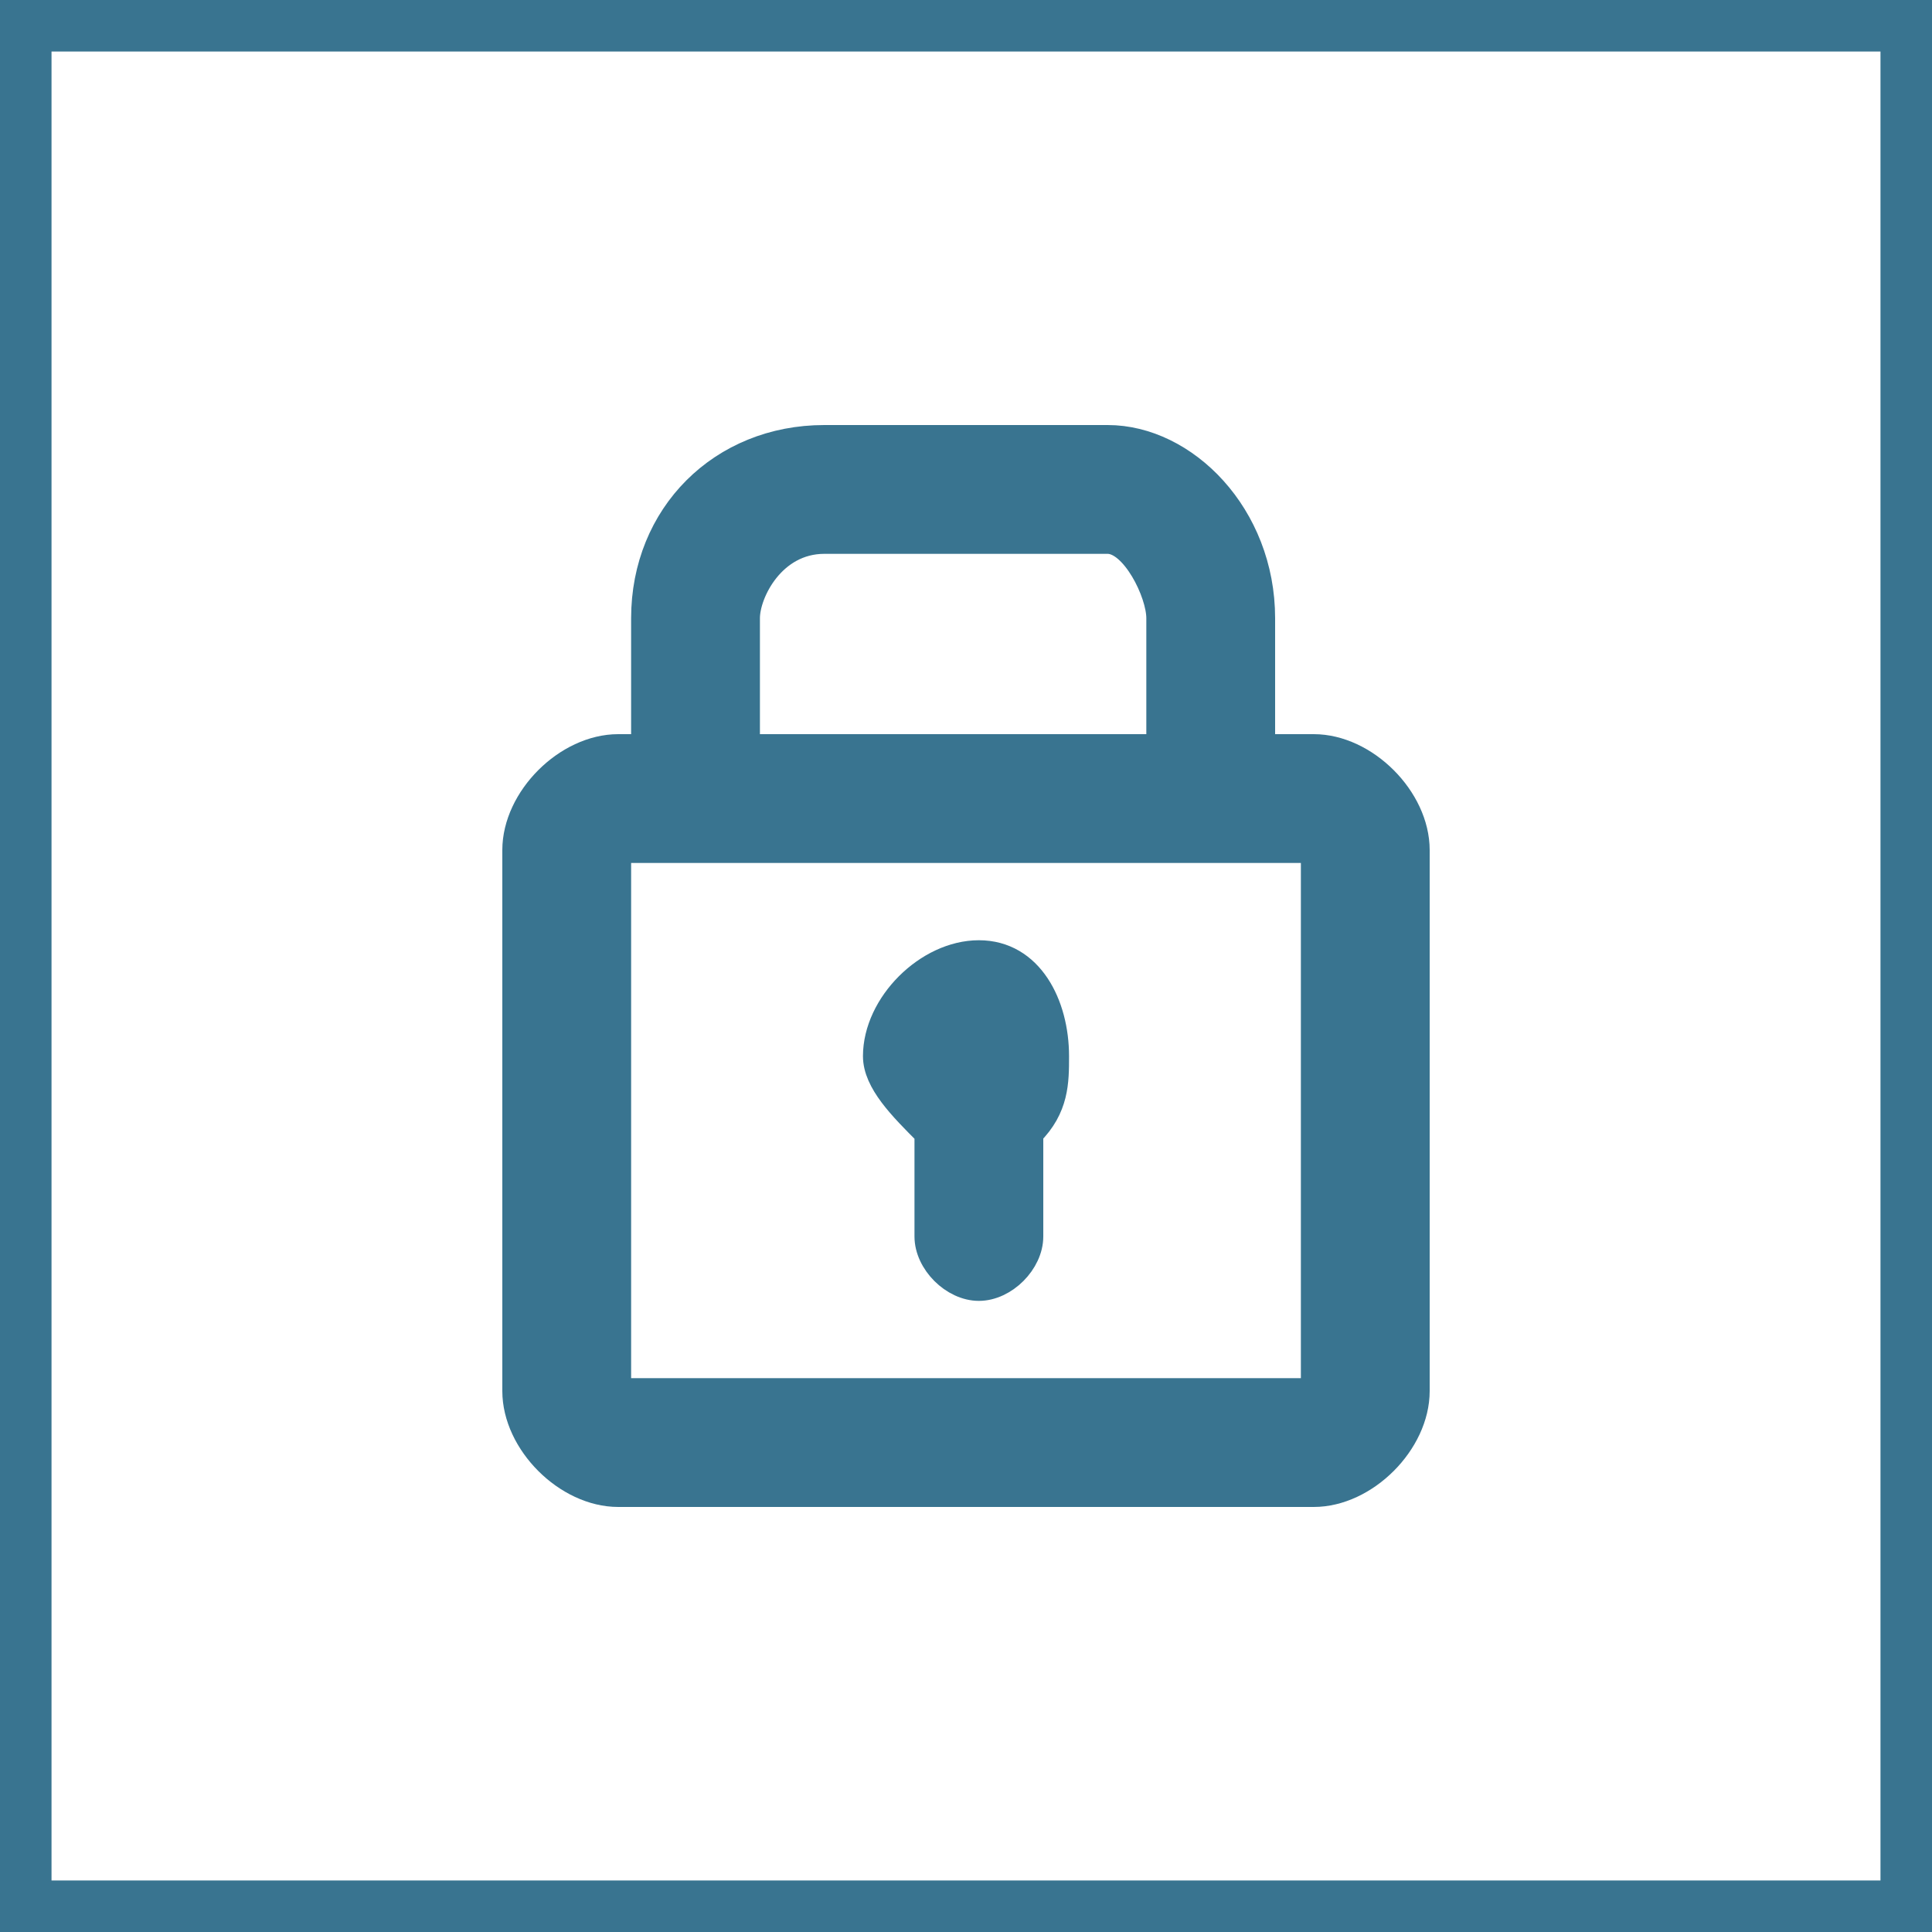
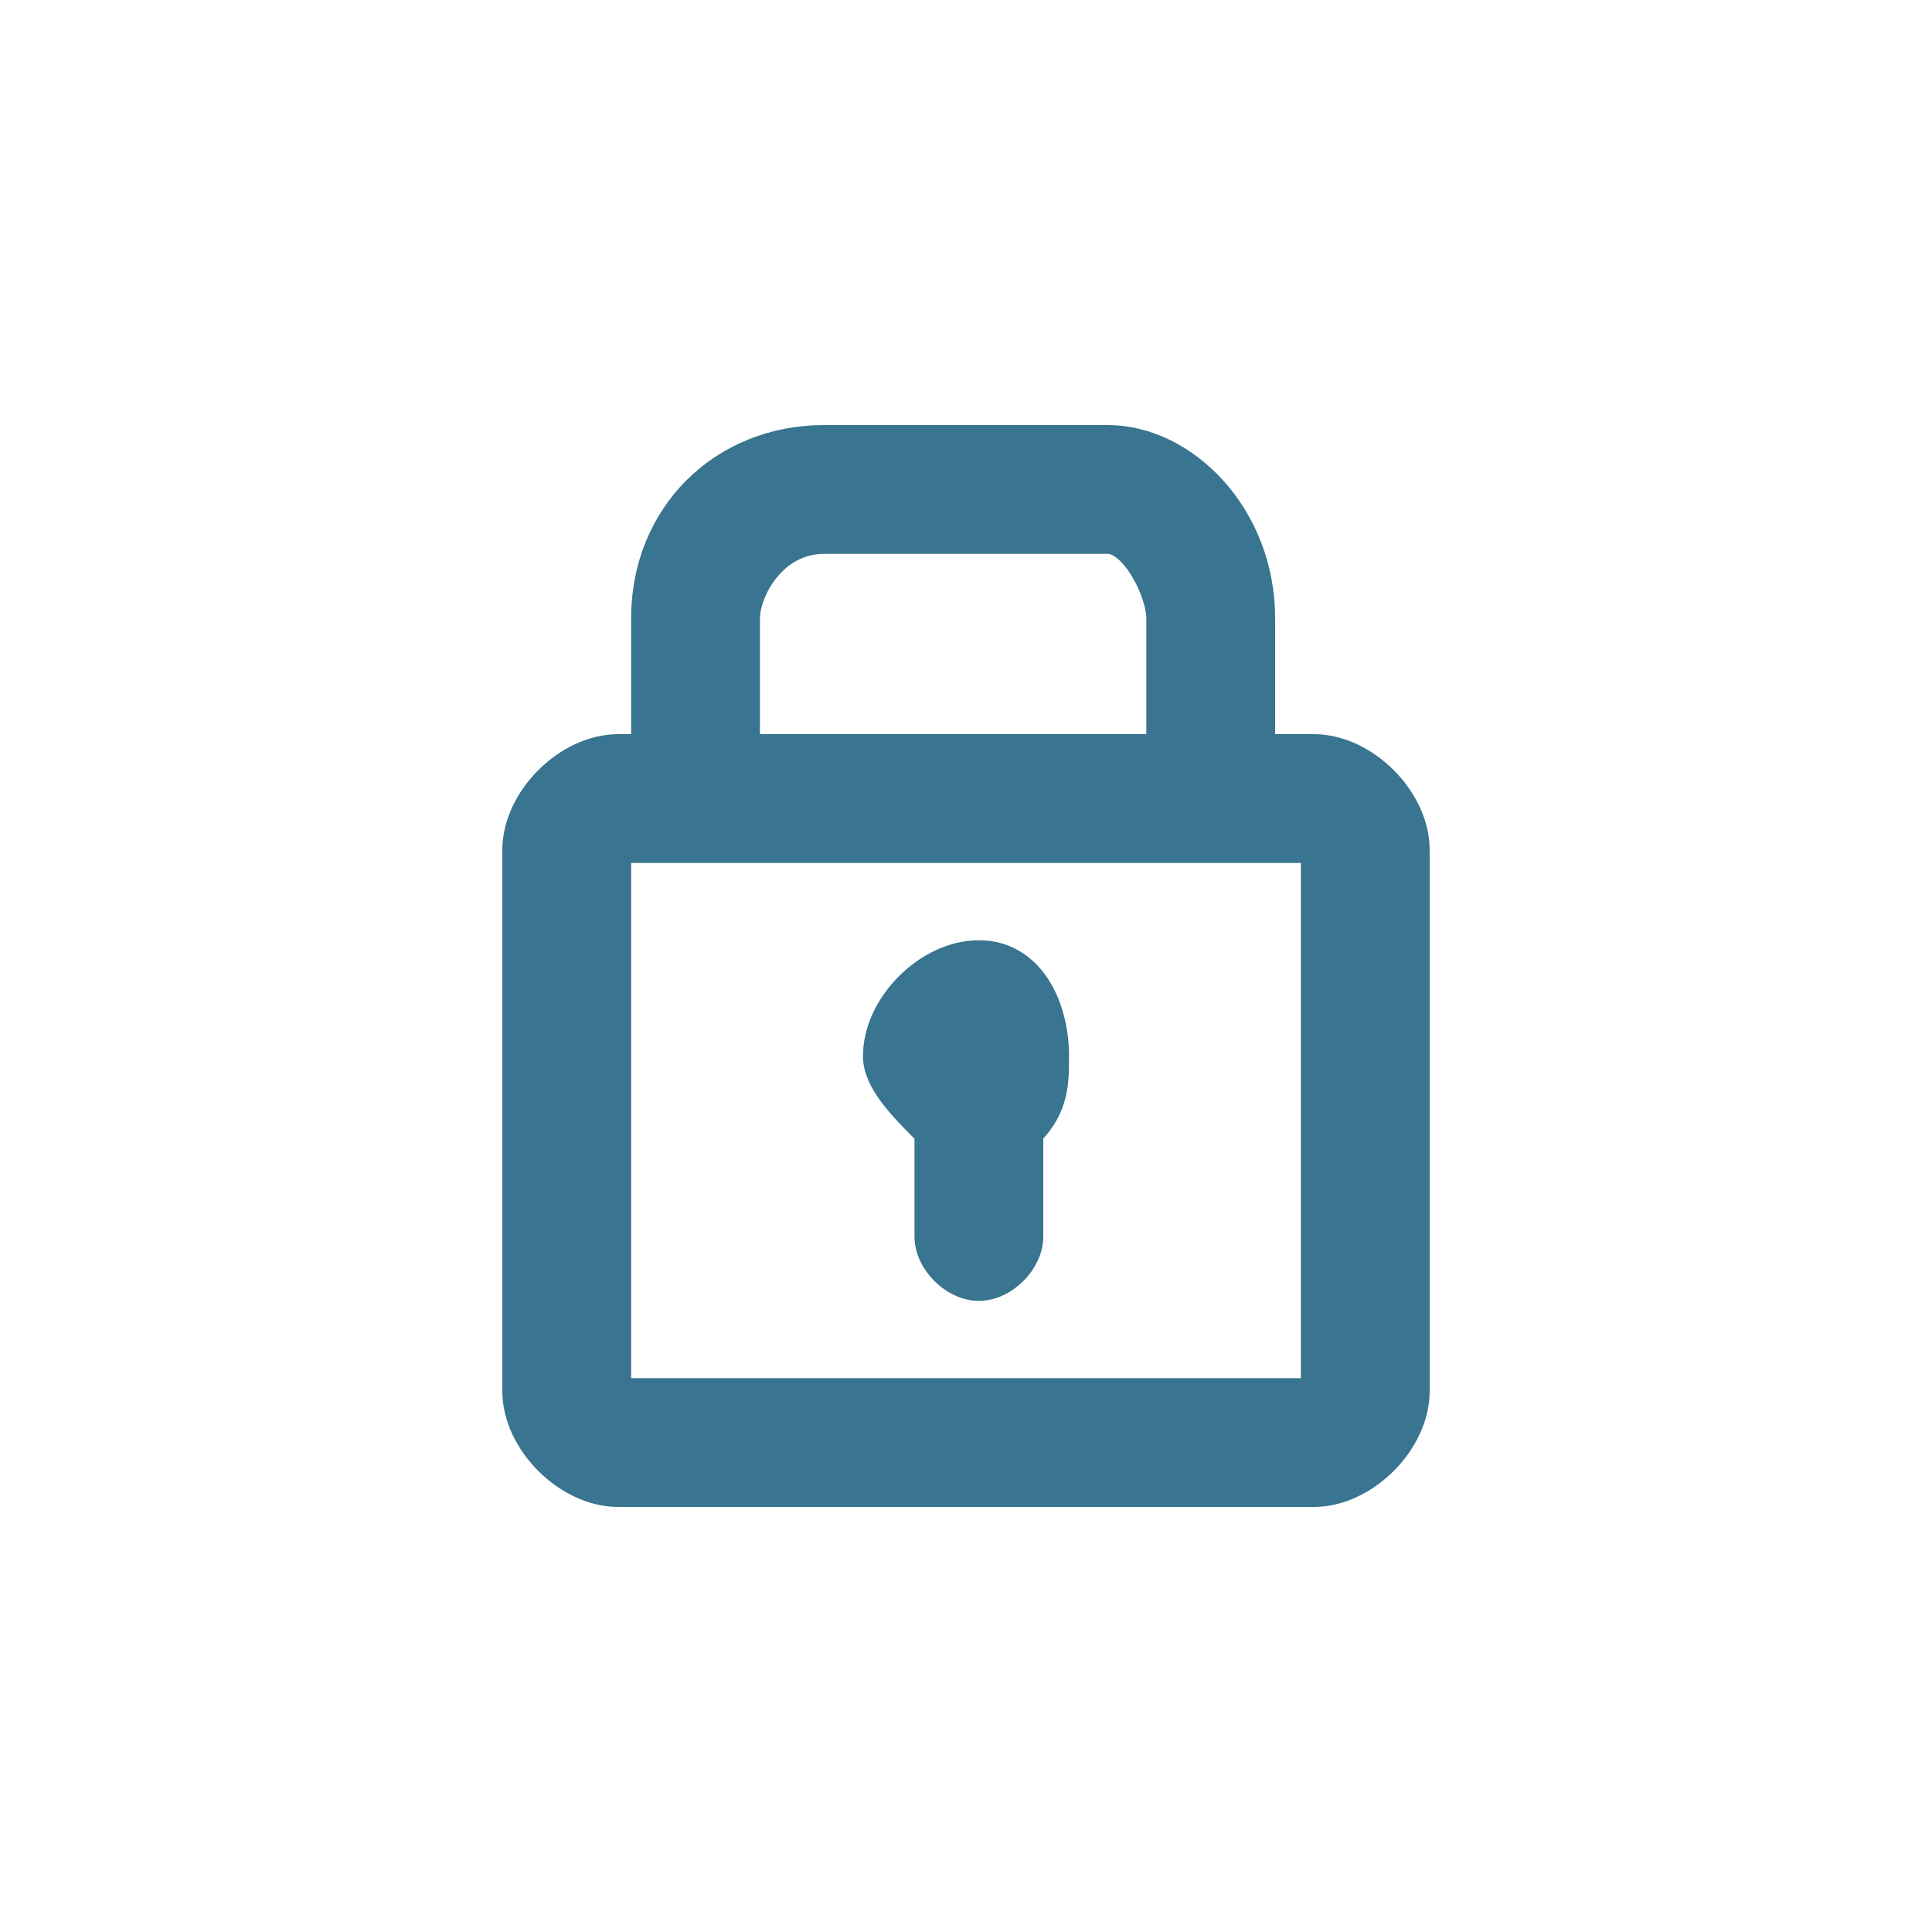
<svg xmlns="http://www.w3.org/2000/svg" xml:space="preserve" width="40px" height="40px" version="1.1" style="shape-rendering:geometricPrecision; text-rendering:geometricPrecision; image-rendering:optimizeQuality; fill-rule:evenodd; clip-rule:evenodd" viewBox="0 0 0.75 0.75">
  <defs>
    <style type="text/css">
   
    .str1 {stroke:#397490;stroke-width:0.02;stroke-miterlimit:4}
    .str0 {stroke:#397490;stroke-width:0.01;stroke-miterlimit:22.926}
    .fil1 {fill:none;fill-rule:nonzero}
    .fil0 {fill:#397490;fill-rule:nonzero}
   
  </style>
  </defs>
  <g id="Слой_x0020_1">
-     <path class="fil0 str0" d="M0.51 0.29l-0.02 0 0 -0.05c0,-0.04 -0.03,-0.07 -0.06,-0.07l-0.11 0c-0.04,0 -0.07,0.03 -0.07,0.07l0 0.05 -0.01 0c-0.02,0 -0.04,0.02 -0.04,0.04l0 0.21c0,0.02 0.02,0.04 0.04,0.04l0.27 0c0.02,0 0.04,-0.02 0.04,-0.04l0 -0.21c0,-0.02 -0.02,-0.04 -0.04,-0.04zm-0.22 -0.05c0,-0.01 0.01,-0.03 0.03,-0.03l0.11 0c0.01,0 0.02,0.02 0.02,0.03l0 0.05 -0.16 0 0 -0.05zm0.22 0.3c0,0 0,0 0,0l-0.27 0c0,0 0,0 0,0l0 -0.21c0,0 0,0 0,0l0.27 0c0,0 0,0 0,0l0 0.21z" />
+     <path class="fil0 str0" d="M0.51 0.29l-0.02 0 0 -0.05c0,-0.04 -0.03,-0.07 -0.06,-0.07l-0.11 0c-0.04,0 -0.07,0.03 -0.07,0.07l0 0.05 -0.01 0c-0.02,0 -0.04,0.02 -0.04,0.04l0 0.21c0,0.02 0.02,0.04 0.04,0.04l0.27 0c0.02,0 0.04,-0.02 0.04,-0.04l0 -0.21c0,-0.02 -0.02,-0.04 -0.04,-0.04zm-0.22 -0.05c0,-0.01 0.01,-0.03 0.03,-0.03l0.11 0c0.01,0 0.02,0.02 0.02,0.03l0 0.05 -0.16 0 0 -0.05m0.22 0.3c0,0 0,0 0,0l-0.27 0c0,0 0,0 0,0l0 -0.21c0,0 0,0 0,0l0.27 0c0,0 0,0 0,0l0 0.21z" />
    <path class="fil0 str0" d="M0.38 0.37c-0.02,0 -0.04,0.02 -0.04,0.04 0,0.01 0.01,0.02 0.02,0.03 0,0 0,0 0,0l0 0.04c0,0.01 0.01,0.02 0.02,0.02 0.01,0 0.02,-0.01 0.02,-0.02l0 -0.04c0,0 0,0 0,0 0.01,-0.01 0.01,-0.02 0.01,-0.03 0,-0.02 -0.01,-0.04 -0.03,-0.04z" />
-     <polygon class="fil1 str1" points="0.01,0.74 0.74,0.74 0.74,0.01 0.01,0.01 " />
  </g>
</svg>